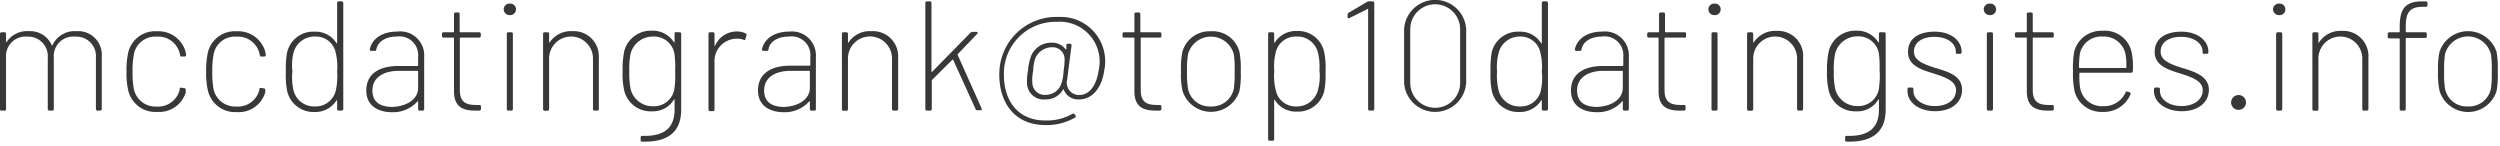
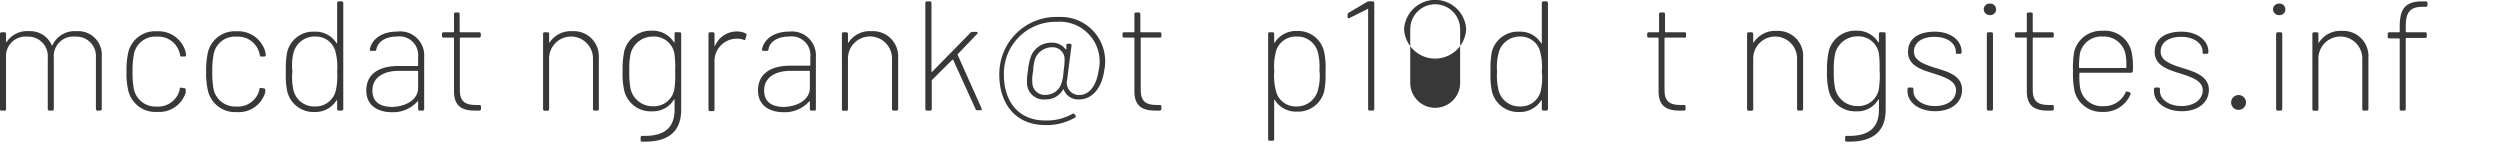
<svg xmlns="http://www.w3.org/2000/svg" id="Capa_1" data-name="Capa 1" viewBox="0 0 256.5 14.97">
  <defs>
    <style>.cls-1{fill:#383838;}</style>
  </defs>
  <title>mcDatingEmail</title>
  <path class="cls-1" d="M10.44,5.81v5.38a.16.16,0,0,1-.16.16H10a.16.16,0,0,1-.16-.16V5.92a2,2,0,0,0-2.1-2.16A2,2,0,0,0,5.52,5.89v5.3a.15.15,0,0,1-.16.16h-.3a.15.15,0,0,1-.16-.16V5.92A2,2,0,0,0,2.82,3.76,2,2,0,0,0,.62,5.89v5.3a.15.15,0,0,1-.16.16H.16A.15.15,0,0,1,0,11.19V3.47a.15.15,0,0,1,.16-.16h.3a.15.15,0,0,1,.16.16v.8c0,.07.05.07.08,0A2.54,2.54,0,0,1,3,3.2,2.39,2.39,0,0,1,5.31,4.64c0,.05.05.05.07,0A2.51,2.51,0,0,1,7.86,3.2,2.42,2.42,0,0,1,10.44,5.81Z" />
  <path class="cls-1" d="M13.17,9.33a7.46,7.46,0,0,1-.19-2,8,8,0,0,1,.19-2,2.82,2.82,0,0,1,2.91-2.12,2.89,2.89,0,0,1,2.93,2,2.21,2.21,0,0,1,.08.42c0,.11-.05.16-.14.17l-.29,0c-.1,0-.16,0-.18-.14l-.05-.22a2.27,2.27,0,0,0-2.37-1.68,2.22,2.22,0,0,0-2.32,1.8,9,9,0,0,0-.14,1.78,9,9,0,0,0,.13,1.76,2.25,2.25,0,0,0,2.33,1.83,2.27,2.27,0,0,0,2.37-1.7l0-.08A.15.15,0,0,1,18.64,9l.27.05c.1,0,.16.06.15.18s0,.14,0,.25a2.84,2.84,0,0,1-2.93,2A2.85,2.85,0,0,1,13.17,9.33Z" />
  <path class="cls-1" d="M21.34,9.33a7.9,7.9,0,0,1-.19-2,8.44,8.44,0,0,1,.19-2,2.84,2.84,0,0,1,2.92-2.12,2.89,2.89,0,0,1,2.93,2,3.43,3.43,0,0,1,.08.42c0,.11-.05.16-.15.17l-.29,0c-.09,0-.16,0-.17-.14l-.05-.22a2.28,2.28,0,0,0-2.37-1.68,2.21,2.21,0,0,0-2.32,1.8,9,9,0,0,0-.14,1.78,10.2,10.2,0,0,0,.12,1.76,2.27,2.27,0,0,0,2.34,1.83,2.27,2.27,0,0,0,2.37-1.7l0-.08c0-.11.09-.14.19-.13l.27.05c.1,0,.16.06.14.18a1.76,1.76,0,0,1,0,.25,2.84,2.84,0,0,1-2.93,2A2.86,2.86,0,0,1,21.34,9.33Z" />
  <path class="cls-1" d="M34.75.14h.31a.16.16,0,0,1,.16.16V11.19a.16.16,0,0,1-.16.16h-.31a.16.16,0,0,1-.16-.16v-.87c0-.06,0-.06-.08,0a2.54,2.54,0,0,1-2.22,1.17,2.76,2.76,0,0,1-2.82-2.12,8.11,8.11,0,0,1-.14-2,9.1,9.1,0,0,1,.13-2,2.74,2.74,0,0,1,2.83-2.12,2.51,2.51,0,0,1,2.22,1.16c0,.05.08.05.08,0V.3A.16.16,0,0,1,34.75.14Zm-.16,7.21a6,6,0,0,0-.14-1.91,2.06,2.06,0,0,0-2.1-1.69,2.22,2.22,0,0,0-2.24,1.68A5.54,5.54,0,0,0,30,7.32,6,6,0,0,0,30.1,9.2a2.17,2.17,0,0,0,2.24,1.72A2.11,2.11,0,0,0,34.47,9.2,6.61,6.61,0,0,0,34.59,7.35Z" />
  <path class="cls-1" d="M43.52,5.86v5.33a.15.15,0,0,1-.16.16h-.3a.15.15,0,0,1-.16-.16v-.77c0-.05,0-.08-.08,0a3.33,3.33,0,0,1-2.63,1.09c-1.28,0-2.61-.58-2.61-2.23s1.25-2.51,3.3-2.51h1.95a.07.07,0,0,0,.07-.07V5.84a1.92,1.92,0,0,0-2.18-2.09c-1.15,0-1.95.51-2.11,1.32,0,.12-.1.16-.19.15l-.34,0c-.1,0-.16-.08-.14-.16.22-1.09,1.28-1.82,2.81-1.82A2.46,2.46,0,0,1,43.52,5.86ZM42.9,9V7.33a.07.07,0,0,0-.07-.06H40.9c-1.57,0-2.69.7-2.69,2s.93,1.7,2.06,1.7C41.57,10.92,42.9,10.29,42.9,9Z" />
  <path class="cls-1" d="M49.19,3.86H47.25s-.07,0-.07.06V9.24c0,1.18.56,1.53,1.65,1.53h.36a.16.16,0,0,1,.16.16v.24a.17.17,0,0,1-.16.18h-.41c-1.29,0-2.2-.37-2.2-2V3.92s0-.06-.07-.06h-1a.15.15,0,0,1-.16-.16V3.47a.15.15,0,0,1,.16-.16h1s.07,0,.07-.06V1.44a.15.15,0,0,1,.16-.16H47a.15.15,0,0,1,.16.16V3.25s0,.06.07.06h1.94a.16.16,0,0,1,.16.16V3.7A.16.16,0,0,1,49.19,3.86Z" />
-   <path class="cls-1" d="M51.68.94a.59.59,0,0,1,.64-.57.58.58,0,0,1,.62.57.59.59,0,0,1-.62.61A.6.6,0,0,1,51.68.94ZM52,11.19V3.47a.15.15,0,0,1,.16-.16h.3a.15.15,0,0,1,.16.16v7.72a.15.15,0,0,1-.16.16h-.3A.15.15,0,0,1,52,11.19Z" />
  <path class="cls-1" d="M61.44,5.91v5.28a.15.15,0,0,1-.16.16H61a.15.15,0,0,1-.16-.16V6a2.25,2.25,0,0,0-4.5,0v5.2a.15.15,0,0,1-.16.16h-.3a.15.15,0,0,1-.16-.16V3.47a.15.15,0,0,1,.16-.16h.3a.15.15,0,0,1,.16.16v.87c0,.06,0,.08.06,0A2.62,2.62,0,0,1,58.74,3.2,2.57,2.57,0,0,1,61.44,5.91Z" />
  <path class="cls-1" d="M69.43,3.31h.3a.15.15,0,0,1,.16.16v7.78c0,2.31-1.39,3.36-4,3.28-.1,0-.16,0-.16-.16V14.1a.15.15,0,0,1,.16-.16c2.32.07,3.32-.86,3.32-2.7v-1c0-.07,0-.07-.08,0a2.5,2.5,0,0,1-2.26,1.18,2.77,2.77,0,0,1-2.82-2.11,7.8,7.8,0,0,1-.17-2,9,9,0,0,1,.17-2.07,2.8,2.8,0,0,1,2.8-2.09,2.58,2.58,0,0,1,2.28,1.16c0,.07.08.05.08,0V3.47A.15.15,0,0,1,69.43,3.31Zm-.16,4a10.13,10.13,0,0,0-.07-1.78A2.12,2.12,0,0,0,67,3.75a2.35,2.35,0,0,0-2.31,1.8,7.63,7.63,0,0,0-.12,1.77,8.29,8.29,0,0,0,.12,1.76A2.31,2.31,0,0,0,67,10.9,2.12,2.12,0,0,0,69.2,9.09,9.47,9.47,0,0,0,69.27,7.33Z" />
  <path class="cls-1" d="M76.51,3.43a.15.15,0,0,1,.08.2L76.48,4c0,.12-.1.13-.19.08a2,2,0,0,0-.8-.11,2.3,2.3,0,0,0-2.18,2.47v4.8a.15.15,0,0,1-.16.16h-.3a.15.15,0,0,1-.16-.16V3.47a.15.15,0,0,1,.16-.16h.3a.15.15,0,0,1,.16.16v1.2c0,.07,0,.08.07,0a2.4,2.4,0,0,1,2.19-1.44A2,2,0,0,1,76.51,3.43Z" />
  <path class="cls-1" d="M83.71,5.86v5.33a.15.15,0,0,1-.16.16h-.3a.15.15,0,0,1-.16-.16v-.77c0-.05,0-.08-.08,0a3.33,3.33,0,0,1-2.63,1.09c-1.28,0-2.61-.58-2.61-2.23S79,6.74,81.07,6.74h2a.07.07,0,0,0,.07-.07V5.84a1.92,1.92,0,0,0-2.18-2.09c-1.15,0-2,.51-2.11,1.32,0,.12-.1.16-.19.15l-.34,0c-.1,0-.16-.08-.14-.16.22-1.09,1.28-1.82,2.81-1.82A2.46,2.46,0,0,1,83.71,5.86ZM83.09,9V7.33A.07.07,0,0,0,83,7.27H81.09c-1.57,0-2.69.7-2.69,2s.93,1.7,2.06,1.7C81.76,10.92,83.09,10.29,83.09,9Z" />
  <path class="cls-1" d="M92.15,5.91v5.28a.16.16,0,0,1-.16.16h-.31a.16.16,0,0,1-.16-.16V6A2.25,2.25,0,0,0,87,6v5.2a.15.15,0,0,1-.16.16h-.3a.15.15,0,0,1-.16-.16V3.47a.15.15,0,0,1,.16-.16h.3a.15.15,0,0,1,.16.16v.87c0,.06,0,.08.07,0A2.6,2.6,0,0,1,89.44,3.2,2.58,2.58,0,0,1,92.15,5.91Z" />
  <path class="cls-1" d="M94.94,11.19V.3A.16.16,0,0,1,95.1.14h.31a.16.16,0,0,1,.16.16V7.35c0,.05.05.06.08,0l3.93-4a.33.33,0,0,1,.2-.08h.4c.13,0,.17.08.08.2l-2,2.09a.08.08,0,0,0,0,.08l2.45,5.48a.12.12,0,0,1-.12.19h-.32a.17.17,0,0,1-.18-.13L97.79,6.13a0,0,0,0,0-.08,0L95.6,8.23s0,0,0,.08v2.88a.16.16,0,0,1-.16.16H95.1A.16.16,0,0,1,94.94,11.19Z" />
  <path class="cls-1" d="M113.3,7.2c-.26,1.89-1.28,3-2.59,3a1.57,1.57,0,0,1-1.57-1c0-.05,0-.06-.08,0a2,2,0,0,1-1.79,1,1.71,1.71,0,0,1-1.89-1.5,5.44,5.44,0,0,1,.08-1.39,6.67,6.67,0,0,1,.28-1.43,2.21,2.21,0,0,1,2.13-1.5,1.69,1.69,0,0,1,1.46.68s.08,0,.08,0l0-.43c0-.11.06-.14.16-.14h.21a.16.16,0,0,1,.16.17l-.45,3.51a1.26,1.26,0,0,0,1.23,1.58c1,0,1.76-.89,2-2.51a4.09,4.09,0,0,0-4.29-5A5.3,5.3,0,0,0,103,7.67c0,2.65,1.42,4.69,4.24,4.69A5.31,5.31,0,0,0,110,11.7c.1-.06.16-.08.23,0l.09.12a.14.14,0,0,1,0,.23,5.75,5.75,0,0,1-3.07.78c-3.12,0-4.77-2.27-4.72-5.3a5.85,5.85,0,0,1,6.1-5.79A4.55,4.55,0,0,1,113.3,7.2Zm-4.39,1.32a4.37,4.37,0,0,0,.21-1.22,8.19,8.19,0,0,0,.11-1.23,1.23,1.23,0,0,0-1.32-1.22,1.88,1.88,0,0,0-1.72,1.2A5.4,5.4,0,0,0,106,7.3a4.31,4.31,0,0,0-.08,1.22,1.26,1.26,0,0,0,1.41,1.21A1.67,1.67,0,0,0,108.91,8.52Z" />
  <path class="cls-1" d="M119,3.86H117.1a.06.06,0,0,0-.06.06V9.24c0,1.18.56,1.53,1.65,1.53H119a.15.15,0,0,1,.16.16v.24a.17.17,0,0,1-.16.18h-.4c-1.3,0-2.21-.37-2.21-2V3.92a.06.06,0,0,0-.06-.06h-1a.15.15,0,0,1-.16-.16V3.47a.15.15,0,0,1,.16-.16h1a.06.06,0,0,0,.06-.06V1.44a.15.15,0,0,1,.16-.16h.29a.15.15,0,0,1,.16.16V3.25a.06.06,0,0,0,.06.06H119a.15.15,0,0,1,.16.16V3.7A.15.15,0,0,1,119,3.86Z" />
-   <path class="cls-1" d="M121.33,9.33a7.72,7.72,0,0,1-.16-2,8.54,8.54,0,0,1,.14-2,2.88,2.88,0,0,1,2.93-2.12,2.84,2.84,0,0,1,2.93,2.12,9,9,0,0,1,.13,2,8.63,8.63,0,0,1-.13,2,3.06,3.06,0,0,1-5.84,0Zm5.26-.24a10.27,10.27,0,0,0,.08-1.76,9.59,9.59,0,0,0-.08-1.76,2.43,2.43,0,0,0-4.7,0,9.63,9.63,0,0,0-.1,1.76,9.17,9.17,0,0,0,.1,1.76,2.25,2.25,0,0,0,2.35,1.83A2.28,2.28,0,0,0,126.59,9.09Z" />
  <path class="cls-1" d="M136,7.32a9,9,0,0,1-.13,2,2.75,2.75,0,0,1-2.83,2.13,2.53,2.53,0,0,1-2.23-1.17c0-.05-.08-.05-.08,0v4a.15.15,0,0,1-.16.16h-.3a.15.15,0,0,1-.16-.16V3.47a.15.15,0,0,1,.16-.16h.3a.15.15,0,0,1,.16.16v.87c0,.06.05.06.08,0a2.55,2.55,0,0,1,2.23-1.16,2.73,2.73,0,0,1,2.81,2.11A7.67,7.67,0,0,1,136,7.32Zm-.63,0a6.3,6.3,0,0,0-.14-1.89A2.17,2.17,0,0,0,133,3.75a2.1,2.1,0,0,0-2.13,1.71,6.07,6.07,0,0,0-.13,1.86,5.55,5.55,0,0,0,.15,1.9,2.06,2.06,0,0,0,2.09,1.7,2.22,2.22,0,0,0,2.24-1.68A5.35,5.35,0,0,0,135.39,7.35Z" />
  <path class="cls-1" d="M140.46.14h.36A.16.16,0,0,1,141,.3V11.19a.16.16,0,0,1-.16.16h-.31a.16.16,0,0,1-.16-.16V.94s0-.08-.08,0l-1.84.91c-.11.06-.19,0-.19-.11V1.5a.25.25,0,0,1,.11-.19L140.26.19A.33.33,0,0,1,140.46.14Z" />
-   <path class="cls-1" d="M144.06,8.47V3a3.19,3.19,0,0,1,6.37,0V8.47a3.19,3.19,0,0,1-6.37,0Zm5.75,0V3a2.56,2.56,0,0,0-5.12,0V8.5a2.56,2.56,0,0,0,5.12,0Z" />
+   <path class="cls-1" d="M144.06,8.47V3a3.19,3.19,0,0,1,6.37,0a3.19,3.19,0,0,1-6.37,0Zm5.75,0V3a2.56,2.56,0,0,0-5.12,0V8.5a2.56,2.56,0,0,0,5.12,0Z" />
  <path class="cls-1" d="M158.35.14h.31a.16.16,0,0,1,.16.16V11.19a.16.16,0,0,1-.16.16h-.31a.16.16,0,0,1-.16-.16v-.87c0-.06-.05-.06-.08,0a2.54,2.54,0,0,1-2.22,1.17,2.76,2.76,0,0,1-2.82-2.12,8.11,8.11,0,0,1-.14-2,9.84,9.84,0,0,1,.12-2,2.76,2.76,0,0,1,2.84-2.12,2.52,2.52,0,0,1,2.22,1.16c0,.05.08.05.08,0V.3A.16.16,0,0,1,158.35.14Zm-.16,7.21a6,6,0,0,0-.14-1.91A2.06,2.06,0,0,0,156,3.75a2.22,2.22,0,0,0-2.24,1.68,5.54,5.54,0,0,0-.16,1.89,6.55,6.55,0,0,0,.14,1.88,2.19,2.19,0,0,0,2.25,1.72,2.09,2.09,0,0,0,2.12-1.72A6,6,0,0,0,158.19,7.35Z" />
-   <path class="cls-1" d="M167.12,5.86v5.33a.15.15,0,0,1-.16.16h-.3a.15.15,0,0,1-.16-.16v-.77c0-.05,0-.08-.08,0a3.33,3.33,0,0,1-2.63,1.09c-1.28,0-2.61-.58-2.61-2.23s1.25-2.51,3.3-2.51h2a.08.08,0,0,0,.07-.07V5.84a1.92,1.92,0,0,0-2.18-2.09c-1.15,0-1.95.51-2.11,1.32,0,.12-.1.16-.2.15l-.33,0c-.1,0-.16-.08-.15-.16.23-1.09,1.28-1.82,2.82-1.82A2.46,2.46,0,0,1,167.12,5.86ZM166.5,9V7.33s0-.06-.07-.06H164.5c-1.57,0-2.69.7-2.69,2s.92,1.7,2.06,1.7C165.17,10.92,166.5,10.29,166.5,9Z" />
  <path class="cls-1" d="M172.78,3.86h-1.93s-.07,0-.07.06V9.24c0,1.18.56,1.53,1.65,1.53h.35a.15.15,0,0,1,.16.16v.24a.16.16,0,0,1-.16.18h-.4c-1.29,0-2.21-.37-2.21-2V3.92a.06.06,0,0,0-.06-.06h-1A.16.16,0,0,1,169,3.7V3.47a.16.16,0,0,1,.16-.16h1a.06.06,0,0,0,.06-.06V1.44a.15.15,0,0,1,.16-.16h.29a.15.15,0,0,1,.16.16V3.25s0,.06.07.06h1.93a.15.15,0,0,1,.16.16V3.7A.15.15,0,0,1,172.78,3.86Z" />
-   <path class="cls-1" d="M175.28.94a.59.59,0,0,1,.64-.57.58.58,0,0,1,.62.57.59.59,0,0,1-.62.61A.6.6,0,0,1,175.28.94Zm.32,10.25V3.47a.15.15,0,0,1,.16-.16h.3a.15.15,0,0,1,.16.16v7.72a.15.15,0,0,1-.16.16h-.3A.15.15,0,0,1,175.6,11.19Z" />
  <path class="cls-1" d="M185,5.91v5.28a.15.15,0,0,1-.16.16h-.3a.15.15,0,0,1-.16-.16V6a2.25,2.25,0,0,0-4.5,0v5.2a.16.16,0,0,1-.16.16h-.31a.16.16,0,0,1-.16-.16V3.47a.16.16,0,0,1,.16-.16h.31a.16.16,0,0,1,.16.16v.87c0,.06,0,.08.06,0a2.62,2.62,0,0,1,2.36-1.17A2.57,2.57,0,0,1,185,5.91Z" />
  <path class="cls-1" d="M193,3.31h.31a.16.16,0,0,1,.16.16v7.78c0,2.31-1.39,3.36-4,3.28-.1,0-.16,0-.16-.16V14.1a.15.15,0,0,1,.16-.16c2.32.07,3.31-.86,3.31-2.7v-1c0-.07,0-.07-.08,0a2.47,2.47,0,0,1-2.25,1.18,2.77,2.77,0,0,1-2.82-2.11,7.71,7.71,0,0,1-.18-2,9,9,0,0,1,.18-2.07,2.8,2.8,0,0,1,2.8-2.09,2.55,2.55,0,0,1,2.27,1.16c0,.07.08.05.08,0V3.47A.16.16,0,0,1,193,3.31Zm-.16,4a10.78,10.78,0,0,0-.06-1.78,2.12,2.12,0,0,0-2.19-1.8,2.34,2.34,0,0,0-2.31,1.8,7.42,7.42,0,0,0-.13,1.77,8,8,0,0,0,.13,1.76,2.31,2.31,0,0,0,2.31,1.82,2.12,2.12,0,0,0,2.19-1.81A10.1,10.1,0,0,0,192.86,7.33Z" />
  <path class="cls-1" d="M195.71,9.36V9.14a.15.15,0,0,1,.16-.16h.29a.15.15,0,0,1,.16.16v.21c0,.8.88,1.53,2.21,1.53s2.16-.68,2.16-1.63-1.12-1.33-2.27-1.7c-1.35-.41-2.66-.84-2.66-2.22s1.1-2.08,2.74-2.08,2.76.88,2.76,2.06v.05a.15.15,0,0,1-.16.16h-.27c-.09,0-.16,0-.16-.11v-.1c0-.84-.85-1.53-2.19-1.53s-2.11.62-2.11,1.52,1,1.29,2.17,1.66c1.33.4,2.77.79,2.77,2.26,0,1.28-1.09,2.19-2.77,2.19S195.71,10.48,195.71,9.36Z" />
  <path class="cls-1" d="M203.53.94a.6.6,0,0,1,.64-.57.59.59,0,0,1,.63.57.59.59,0,0,1-.63.61A.61.61,0,0,1,203.53.94Zm.32,10.25V3.47a.16.16,0,0,1,.16-.16h.31a.16.16,0,0,1,.16.16v7.72a.16.16,0,0,1-.16.16H204A.16.16,0,0,1,203.85,11.19Z" />
  <path class="cls-1" d="M210.56,3.86h-1.94a.06.06,0,0,0-.06.06V9.24c0,1.18.56,1.53,1.65,1.53h.35a.15.15,0,0,1,.16.16v.24a.17.17,0,0,1-.16.18h-.4c-1.3,0-2.21-.37-2.21-2V3.92a.06.06,0,0,0-.06-.06h-1a.15.15,0,0,1-.16-.16V3.47a.15.15,0,0,1,.16-.16h1a.06.06,0,0,0,.06-.06V1.44a.15.15,0,0,1,.16-.16h.29a.15.15,0,0,1,.16.16V3.25a.06.06,0,0,0,.06.06h1.94a.15.15,0,0,1,.16.16V3.7A.15.15,0,0,1,210.56,3.86Z" />
  <path class="cls-1" d="M218.08,9.49a.13.13,0,0,1,.19-.09l.21.06a.15.15,0,0,1,.11.21,2.93,2.93,0,0,1-2.85,1.81,2.85,2.85,0,0,1-2.88-2.07,8.68,8.68,0,0,1-.17-2.09,9.55,9.55,0,0,1,.12-2,2.85,2.85,0,0,1,2.92-2.16,2.8,2.8,0,0,1,3,2.32,7.63,7.63,0,0,1,.1,1.81.16.16,0,0,1-.17.17h-5.24s-.07,0-.07.06a7.34,7.34,0,0,0,.08,1.54,2.26,2.26,0,0,0,2.39,1.83A2.38,2.38,0,0,0,218.08,9.49Zm-4.69-3.95a9.24,9.24,0,0,0-.08,1.38s0,.06.07.06h4.72a.06.06,0,0,0,.06-.06,6.73,6.73,0,0,0-.08-1.35,2.26,2.26,0,0,0-2.35-1.82A2.23,2.23,0,0,0,213.39,5.54Z" />
  <path class="cls-1" d="M221,9.36V9.14a.15.15,0,0,1,.16-.16h.29a.15.15,0,0,1,.16.16v.21c0,.8.88,1.53,2.21,1.53S226,10.2,226,9.25s-1.12-1.33-2.27-1.7c-1.35-.41-2.66-.84-2.66-2.22s1.11-2.08,2.74-2.08,2.77.88,2.77,2.06v.05a.15.15,0,0,1-.16.16h-.27c-.1,0-.16,0-.16-.11v-.1c0-.84-.85-1.53-2.2-1.53s-2.11.62-2.11,1.52,1,1.29,2.18,1.66,2.77.79,2.77,2.26c0,1.28-1.09,2.19-2.77,2.19S221,10.48,221,9.36Z" />
  <path class="cls-1" d="M228.91,10.5a.77.77,0,0,1,.77-.75.76.76,0,1,1,0,1.52A.76.76,0,0,1,228.91,10.5Z" />
  <path class="cls-1" d="M233.21.94a.6.6,0,0,1,.64-.57.59.59,0,0,1,.63.57.59.59,0,0,1-.63.61A.61.61,0,0,1,233.21.94Zm.32,10.25V3.47a.16.16,0,0,1,.16-.16H234a.16.16,0,0,1,.16.16v7.72a.16.16,0,0,1-.16.16h-.31A.16.16,0,0,1,233.53,11.19Z" />
  <path class="cls-1" d="M243,5.91v5.28a.16.16,0,0,1-.16.16h-.31a.16.16,0,0,1-.16-.16V6a2.25,2.25,0,0,0-4.5,0v5.2a.15.15,0,0,1-.15.16h-.31a.15.15,0,0,1-.16-.16V3.47a.15.15,0,0,1,.16-.16h.31a.15.15,0,0,1,.15.16v.87c0,.06,0,.08.07,0a2.6,2.6,0,0,1,2.35-1.17A2.58,2.58,0,0,1,243,5.91Z" />
  <path class="cls-1" d="M246.83,2.75v.5a.07.07,0,0,0,.07.06h1.93a.15.15,0,0,1,.16.16v.26a.15.15,0,0,1-.16.16H246.9a.07.07,0,0,0-.07.06v7.24a.15.15,0,0,1-.16.16h-.3a.15.15,0,0,1-.16-.16V4a.07.07,0,0,0-.07-.06h-1a.15.15,0,0,1-.16-.16V3.47a.16.16,0,0,1,.16-.16h1a.07.07,0,0,0,.07-.06V2.74c0-1.72.48-2.6,2.3-2.6h.39a.16.16,0,0,1,.16.16V.54a.15.15,0,0,1-.16.16h-.36C247.14.7,246.83,1.42,246.83,2.75Z" />
-   <path class="cls-1" d="M250.3,9.33a8.19,8.19,0,0,1-.16-2,8.44,8.44,0,0,1,.15-2,3.08,3.08,0,0,1,5.86,0,9.68,9.68,0,0,1,.12,2,9.33,9.33,0,0,1-.12,2,3.06,3.06,0,0,1-5.85,0Zm5.27-.24a10.27,10.27,0,0,0,.08-1.76,9.59,9.59,0,0,0-.08-1.76,2.43,2.43,0,0,0-4.71,0,9.85,9.85,0,0,0-.09,1.76,9.4,9.4,0,0,0,.09,1.76,2.26,2.26,0,0,0,2.36,1.83A2.29,2.29,0,0,0,255.57,9.09Z" />
</svg>